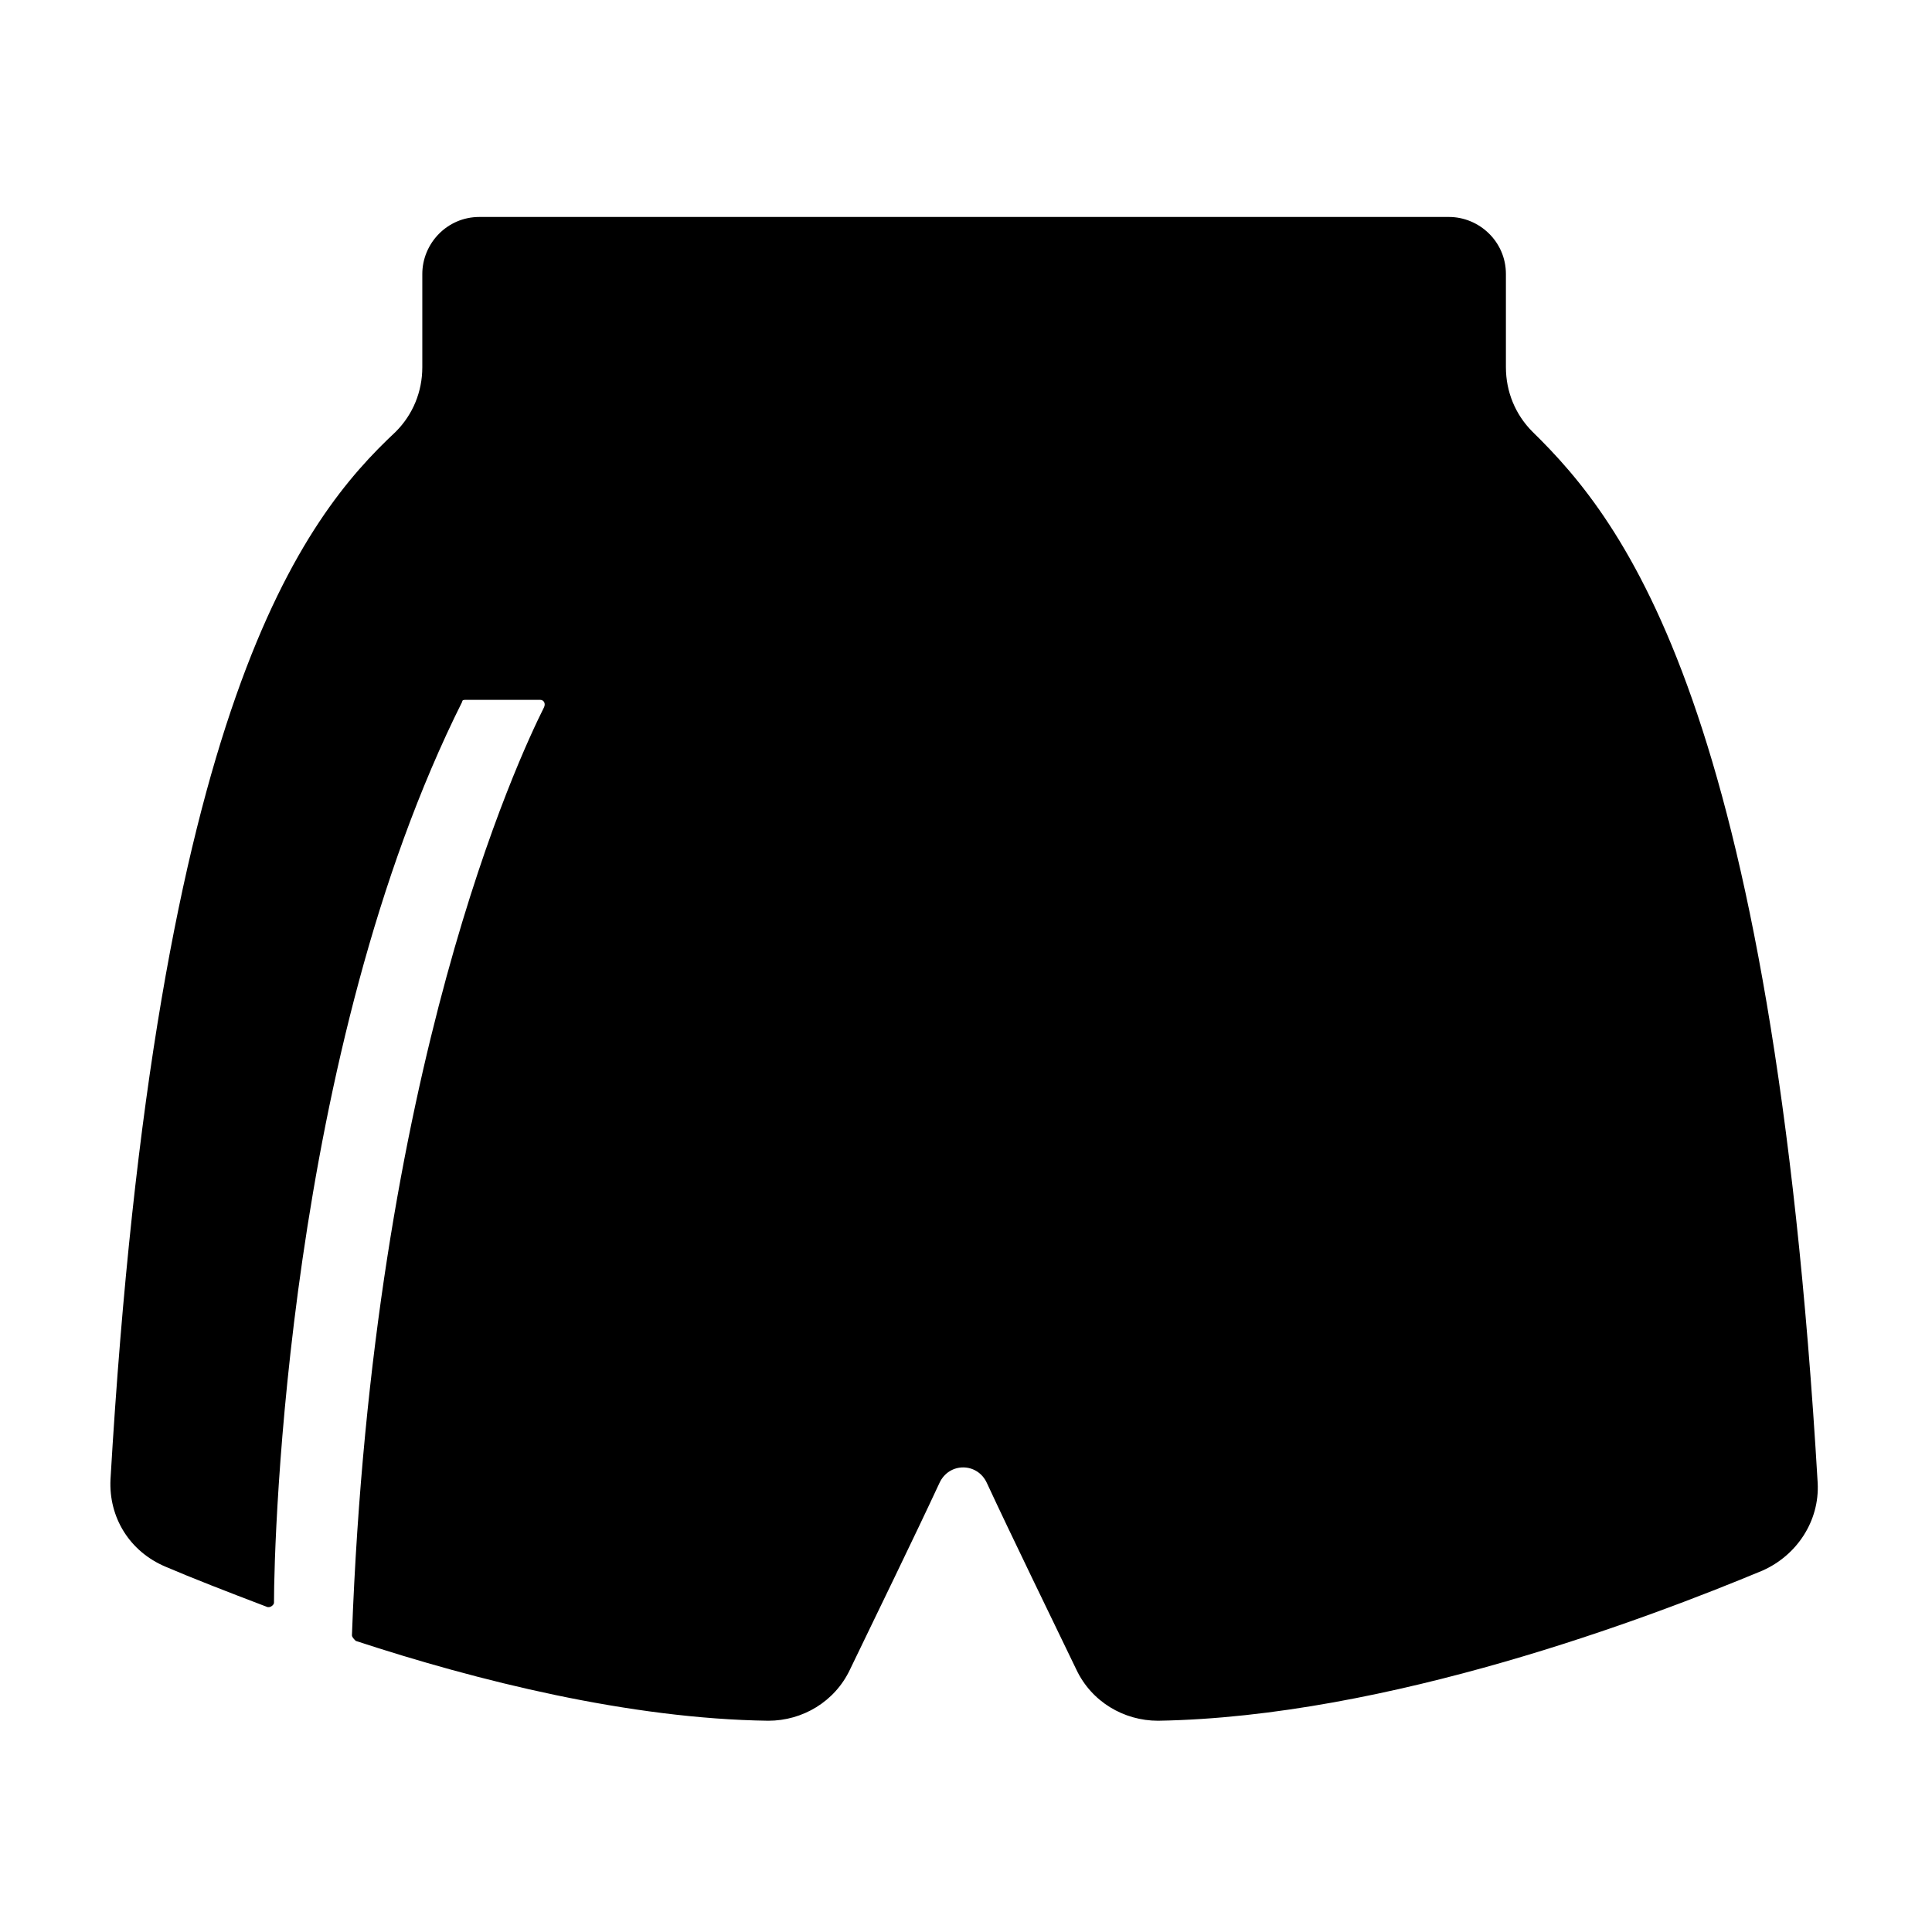
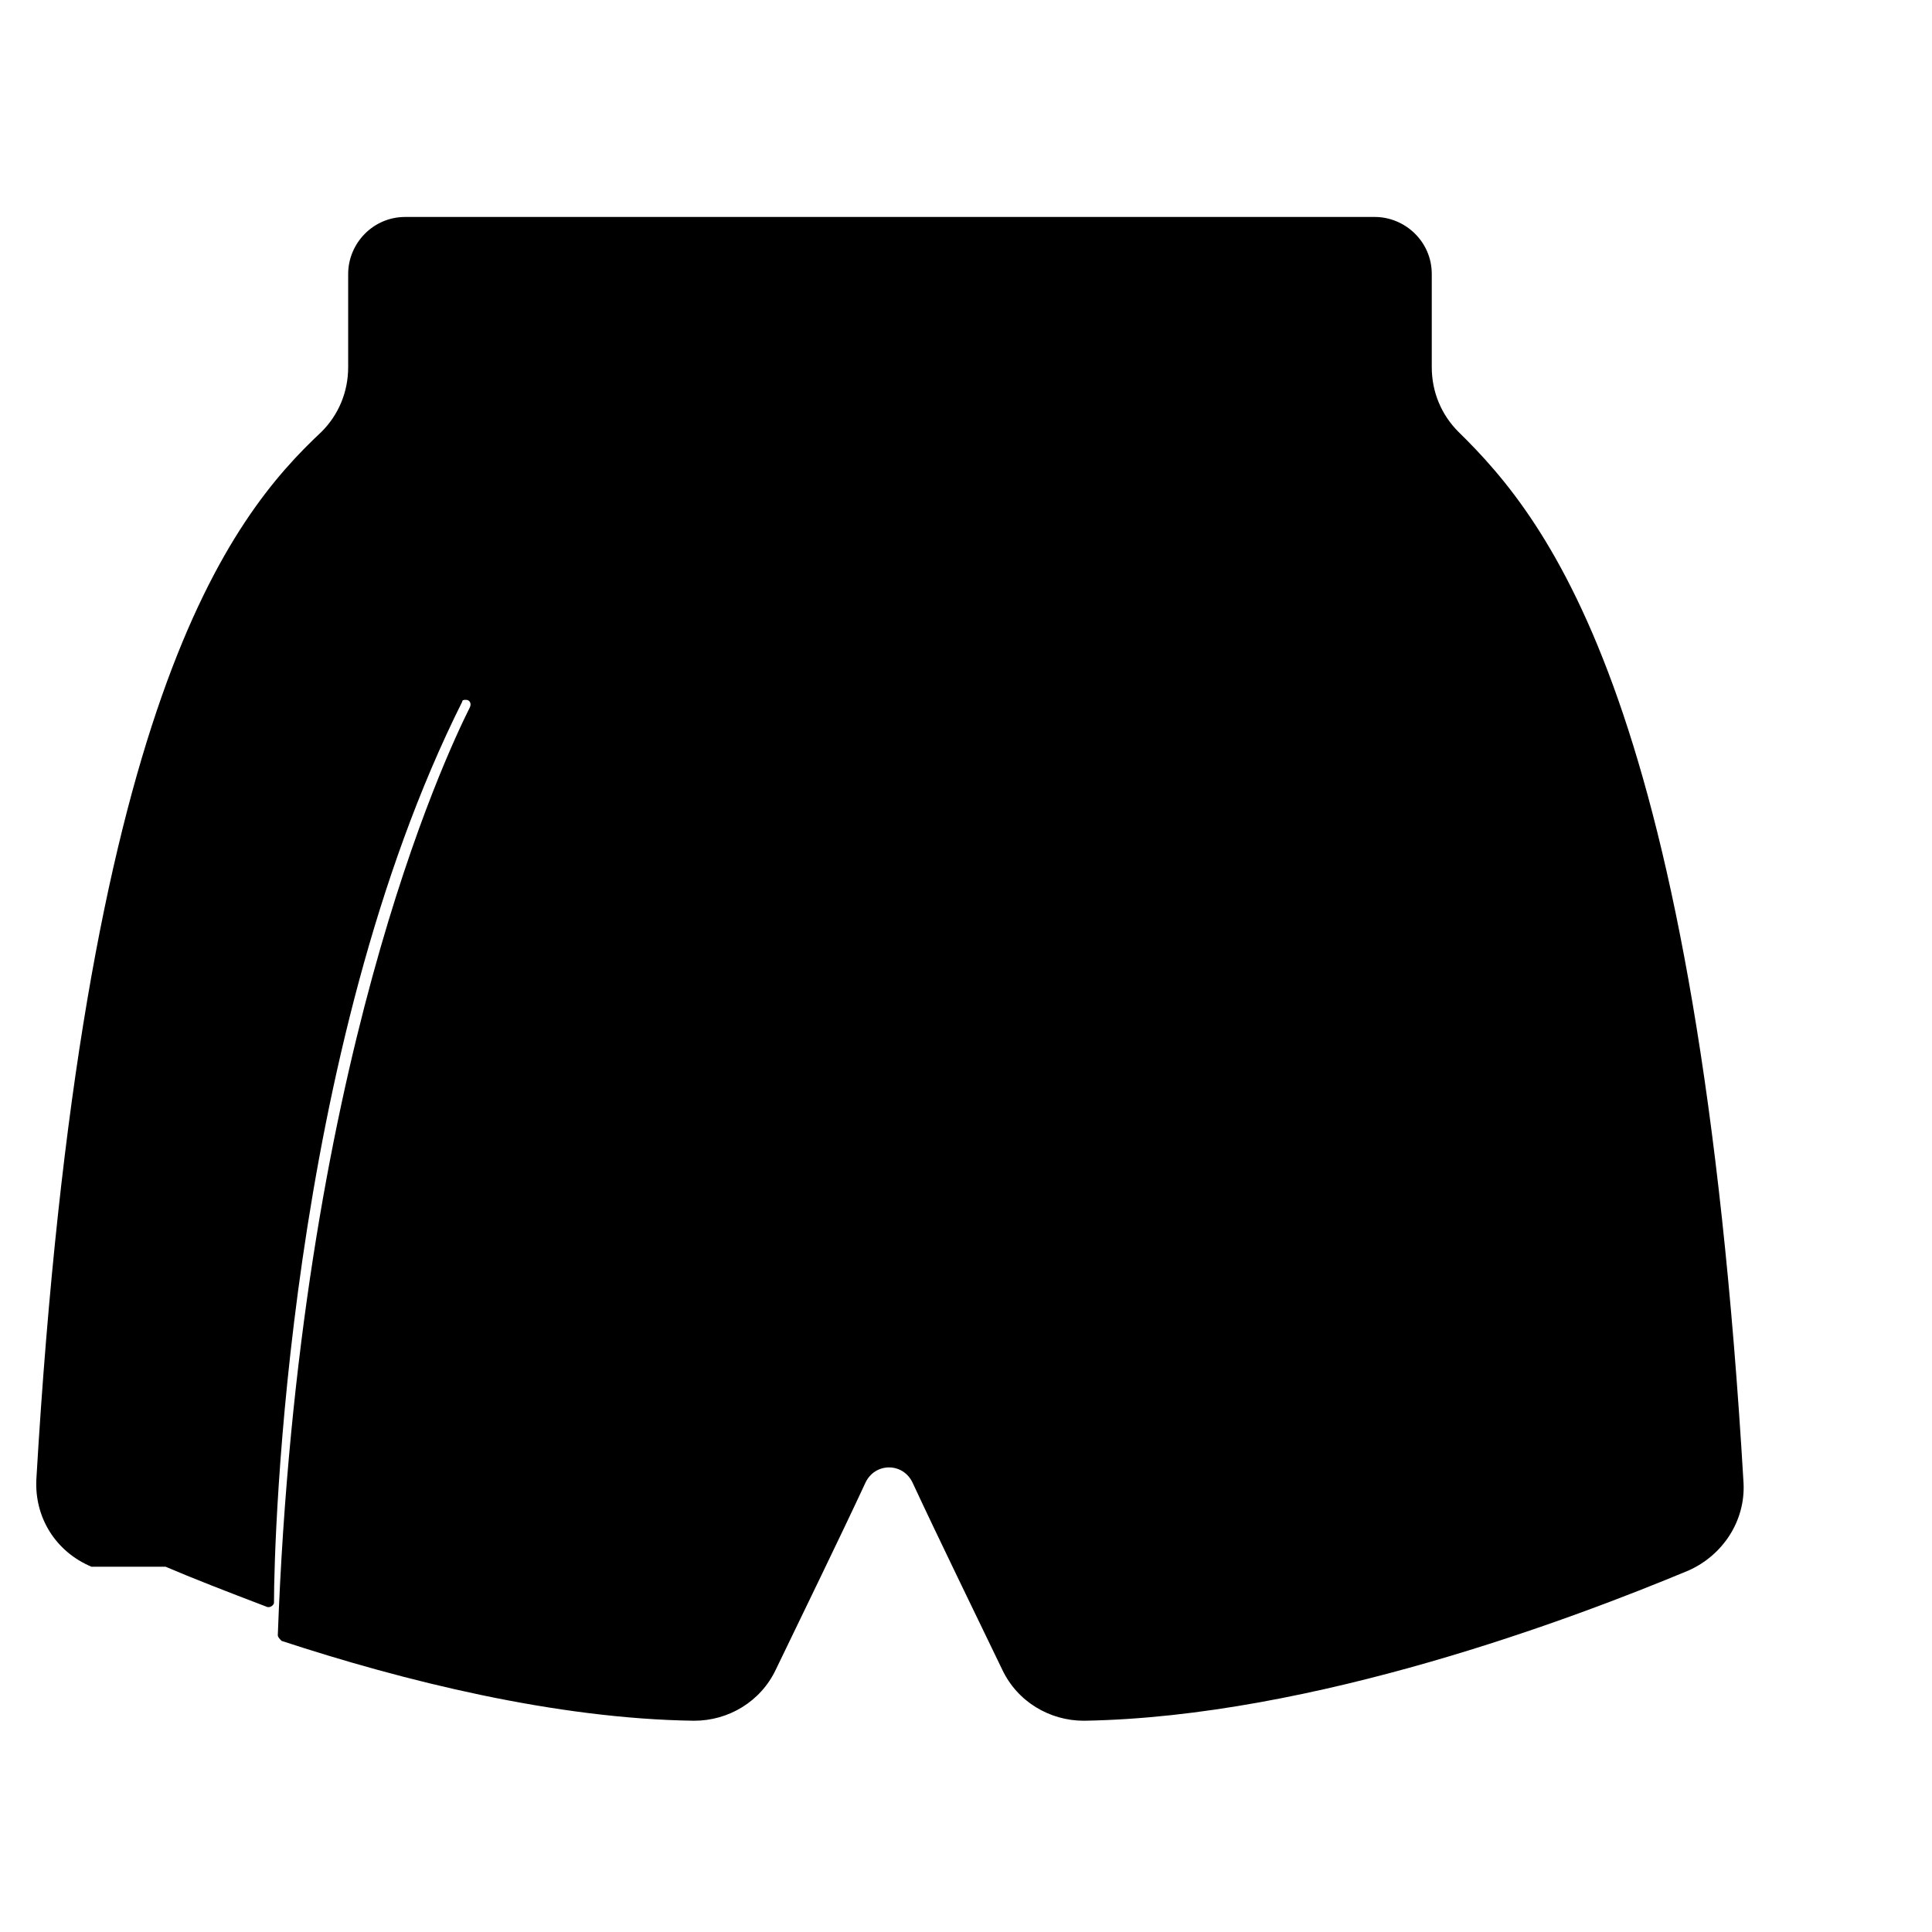
<svg xmlns="http://www.w3.org/2000/svg" fill="#000000" width="800px" height="800px" version="1.1" viewBox="144 144 512 512">
-   <path d="m187.89 559.2c7.055 3.023 16.121 6.551 26.703 10.578 1.008 0.504 2.016-0.504 2.016-1.008 0-17.129 3.527-146.11 49.879-238.8 0-0.504 0.504-0.504 1.008-0.504h19.648c1.008 0 1.512 1.008 1.008 2.016-6.551 13.098-45.344 95.219-50.883 245.86 0 0.504 0.504 1.008 1.008 1.512 32.242 10.578 72.547 20.656 109.33 21.16 9.07 0 17.633-5.039 21.664-13.602 6.551-13.602 17.129-35.266 23.68-49.375 2.519-5.543 10.078-5.543 12.594 0 6.551 14.105 17.129 35.77 23.68 49.375 4.031 8.566 12.594 13.602 21.664 13.602 60.961-1.008 129.98-27.207 160.21-39.801 9.07-4.031 15.113-13.098 14.609-23.176-12.09-206.06-51.387-254.93-75.57-278.61-4.535-4.535-7.055-10.578-7.055-17.129v-24.688c0-8.566-7.055-15.113-15.113-15.113h-256.94c-8.566 0-15.113 7.055-15.113 15.113v24.688c0 6.551-2.519 12.594-7.055 17.129-24.191 22.668-63.488 71.539-75.578 277.6-0.504 10.074 5.039 19.145 14.609 23.176z" />
+   <path d="m187.89 559.2c7.055 3.023 16.121 6.551 26.703 10.578 1.008 0.504 2.016-0.504 2.016-1.008 0-17.129 3.527-146.11 49.879-238.8 0-0.504 0.504-0.504 1.008-0.504c1.008 0 1.512 1.008 1.008 2.016-6.551 13.098-45.344 95.219-50.883 245.86 0 0.504 0.504 1.008 1.008 1.512 32.242 10.578 72.547 20.656 109.33 21.16 9.07 0 17.633-5.039 21.664-13.602 6.551-13.602 17.129-35.266 23.68-49.375 2.519-5.543 10.078-5.543 12.594 0 6.551 14.105 17.129 35.77 23.68 49.375 4.031 8.566 12.594 13.602 21.664 13.602 60.961-1.008 129.98-27.207 160.21-39.801 9.07-4.031 15.113-13.098 14.609-23.176-12.09-206.06-51.387-254.93-75.57-278.61-4.535-4.535-7.055-10.578-7.055-17.129v-24.688c0-8.566-7.055-15.113-15.113-15.113h-256.94c-8.566 0-15.113 7.055-15.113 15.113v24.688c0 6.551-2.519 12.594-7.055 17.129-24.191 22.668-63.488 71.539-75.578 277.6-0.504 10.074 5.039 19.145 14.609 23.176z" />
</svg>